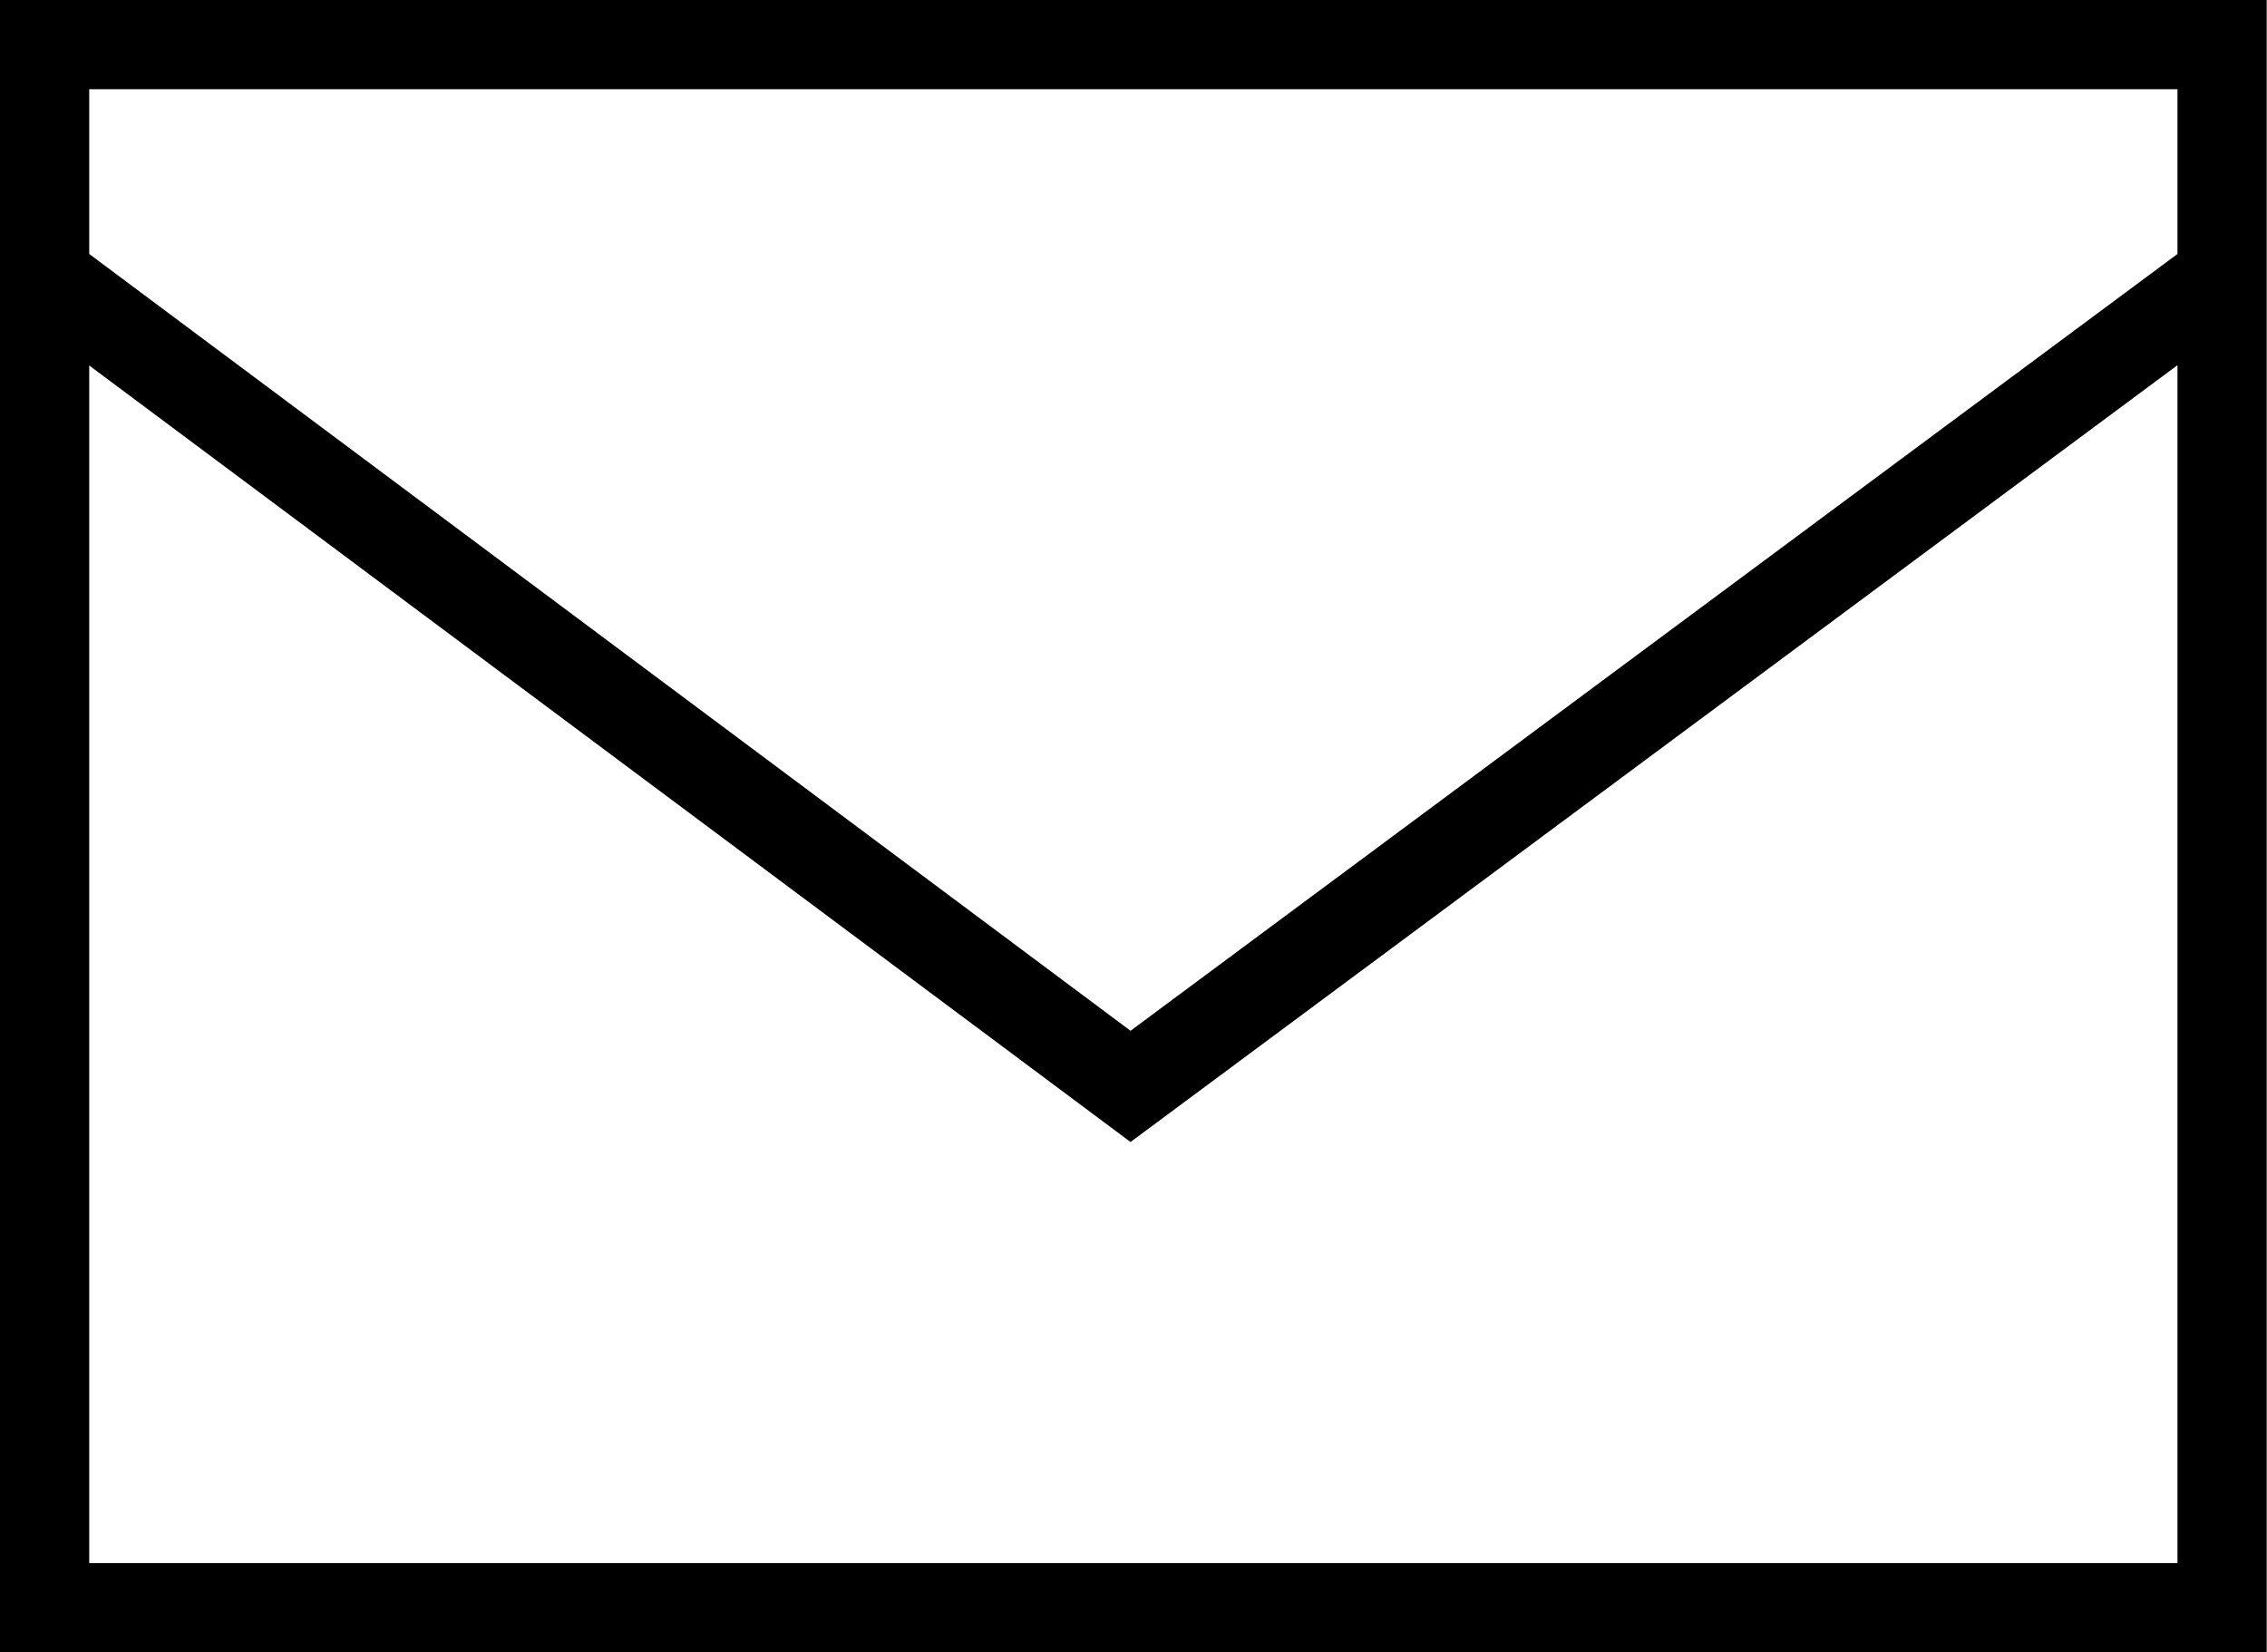
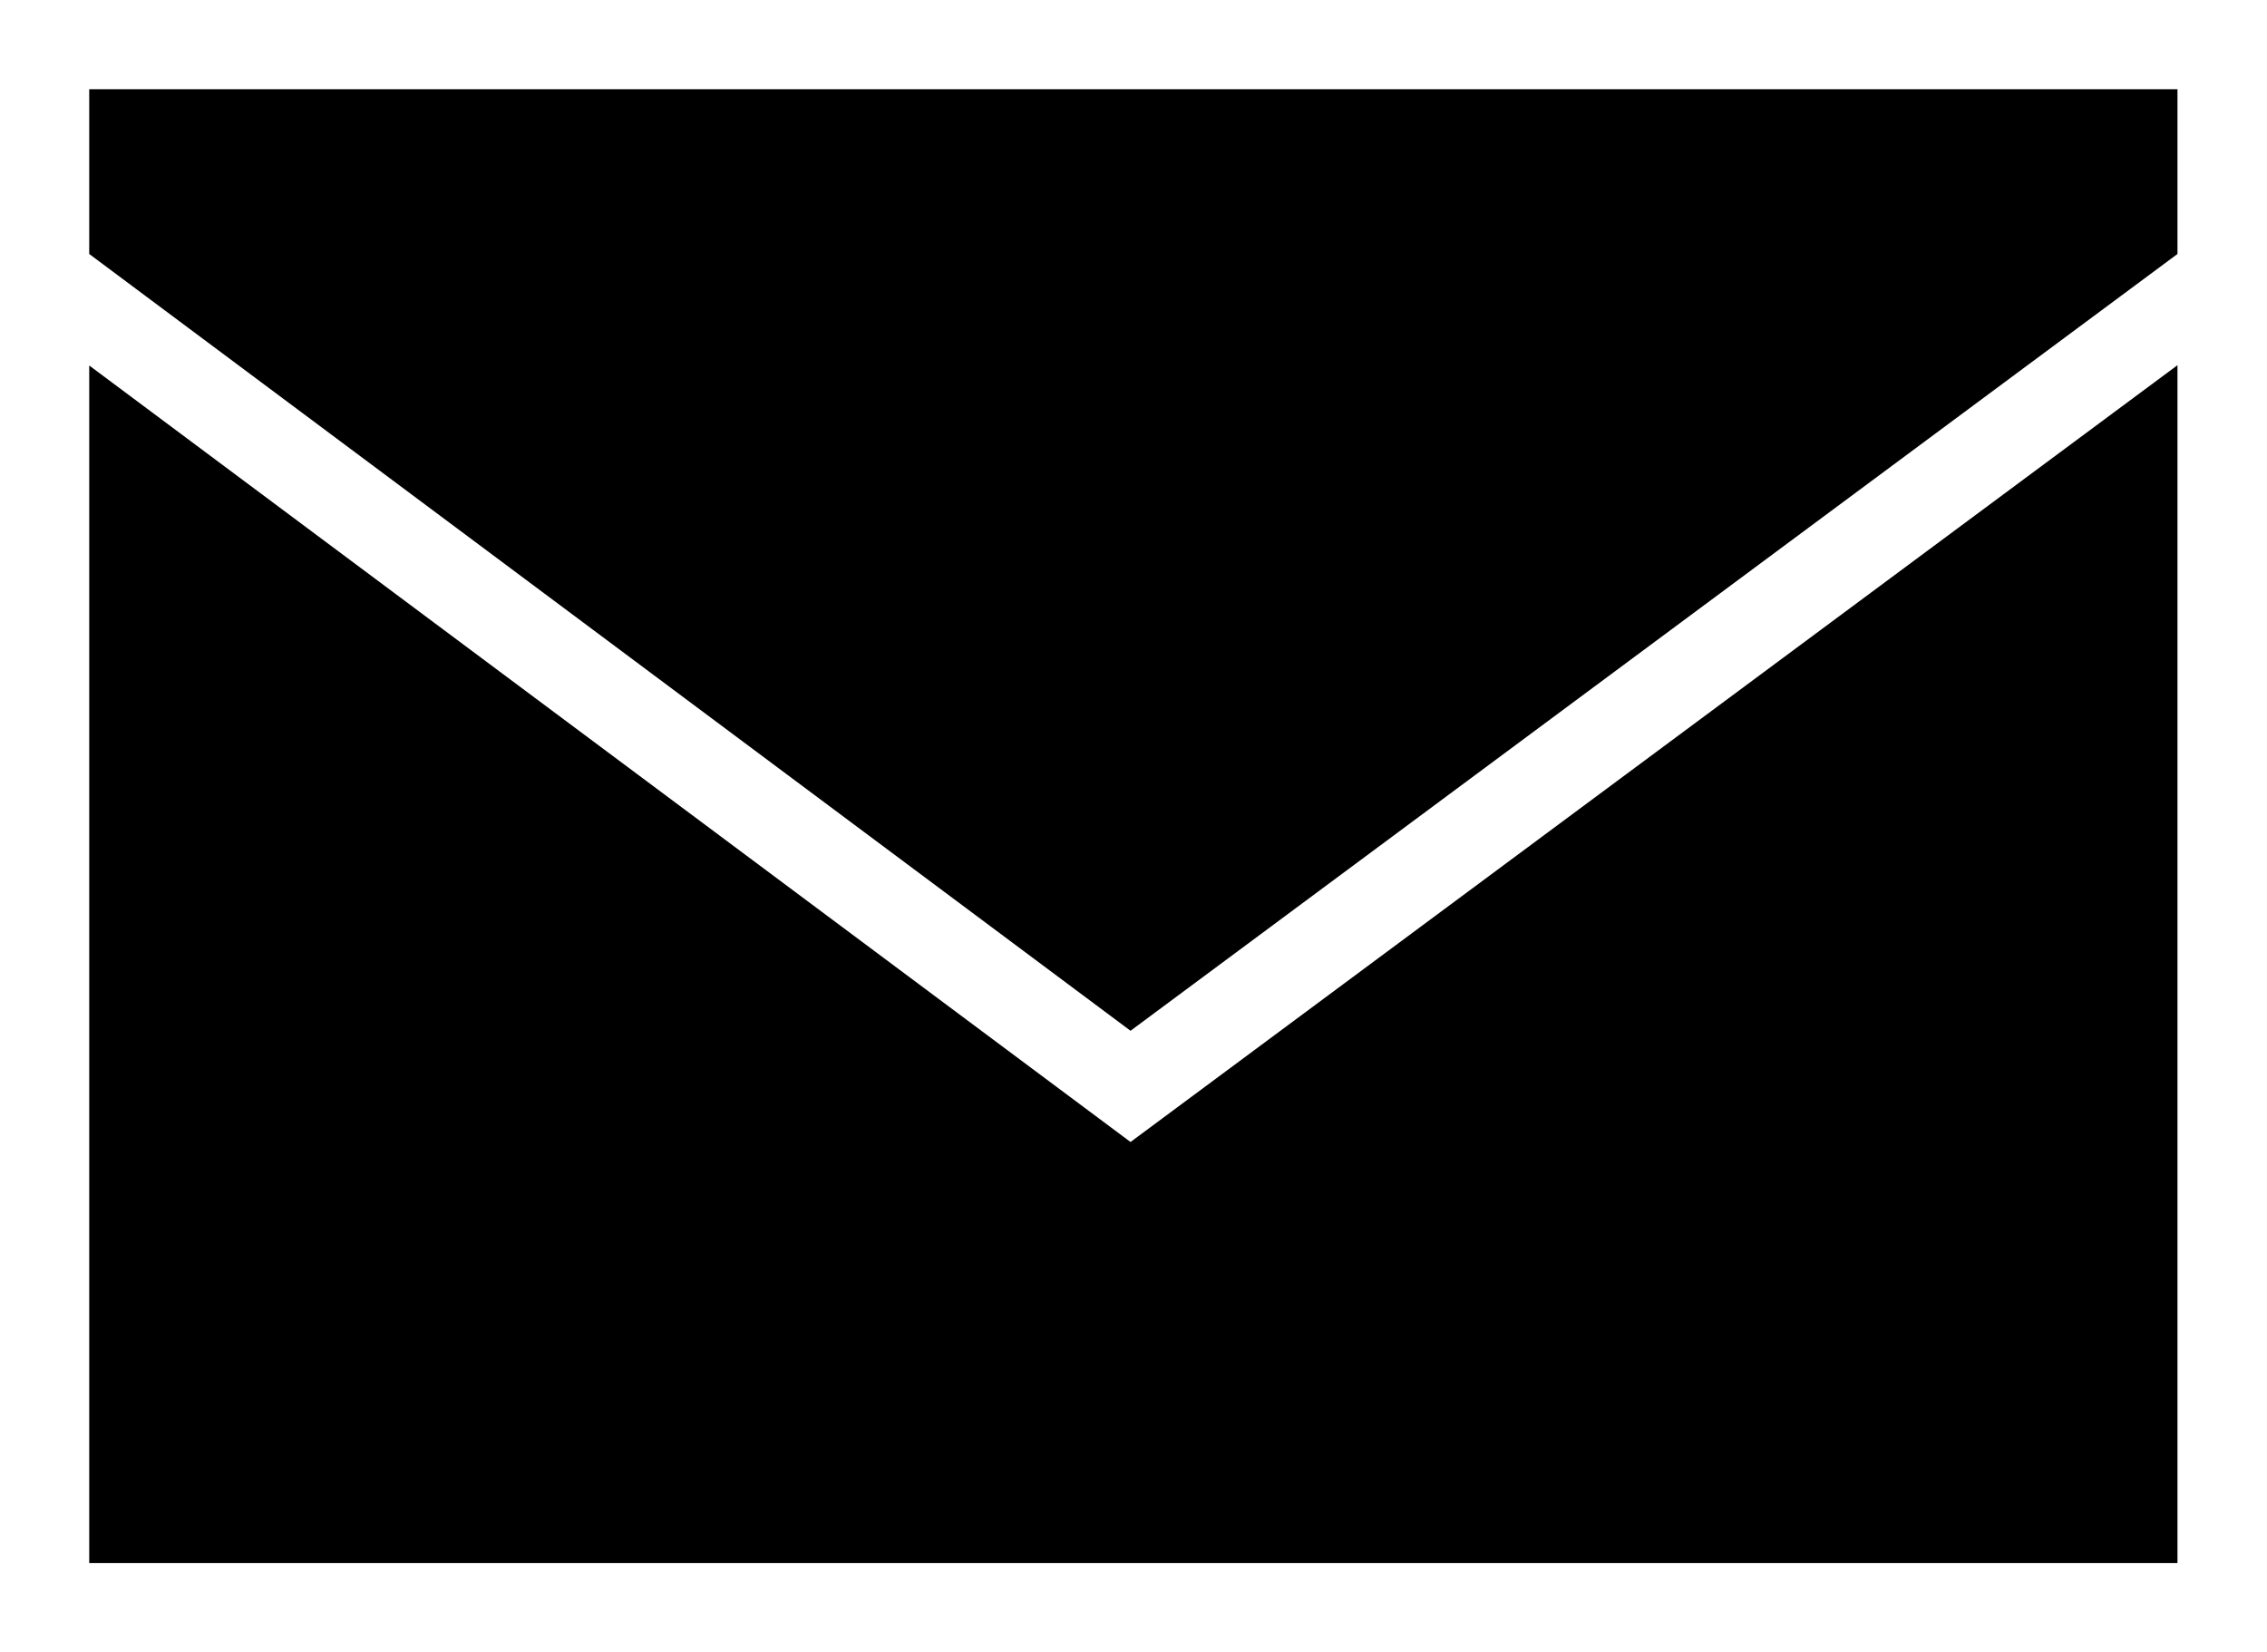
<svg xmlns="http://www.w3.org/2000/svg" version="1.1" id="Ebene_1" x="0px" y="0px" viewBox="0 0 76.22 55.56" style="enable-background:new 0 0 76.22 55.56;" xml:space="preserve">
-   <path d="M0,0v55.56h76.21V0H0z M73.21,52.56H3V12.29L38.01,38.4l35.2-26.12V52.56z M73.21,8.54l-35.2,26.12L3,8.54V3h70.21V8.54z" />
+   <path d="M0,0v55.56V0H0z M73.21,52.56H3V12.29L38.01,38.4l35.2-26.12V52.56z M73.21,8.54l-35.2,26.12L3,8.54V3h70.21V8.54z" />
</svg>